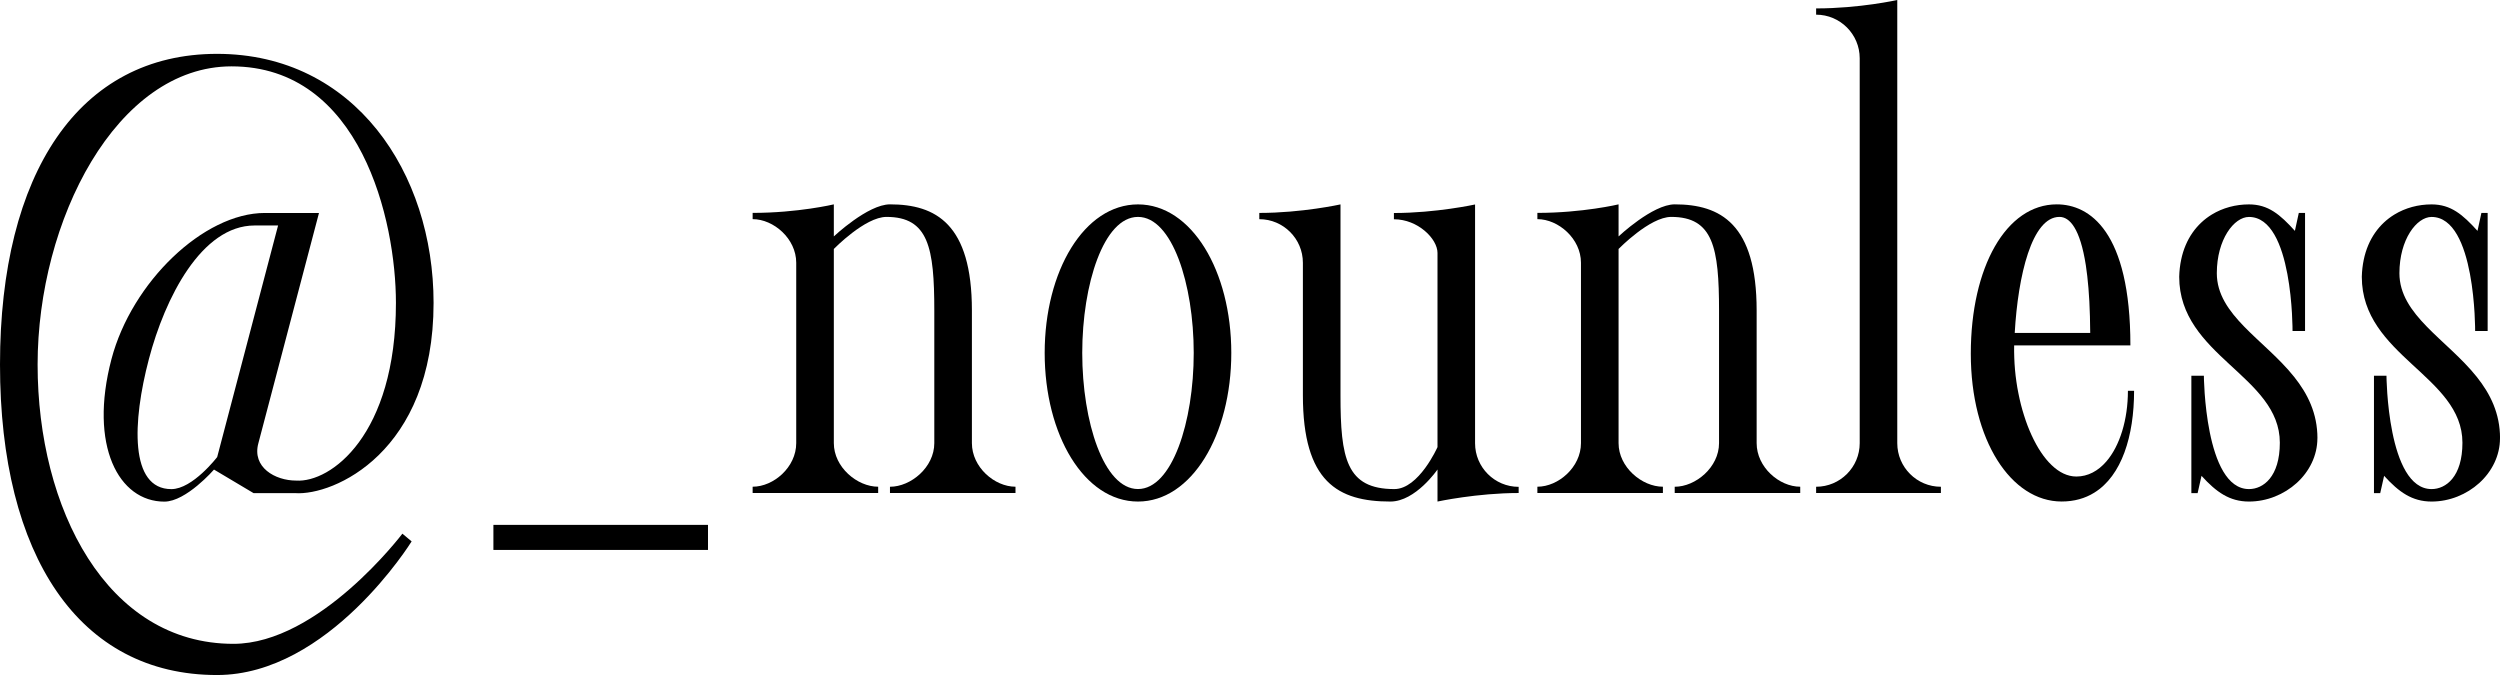
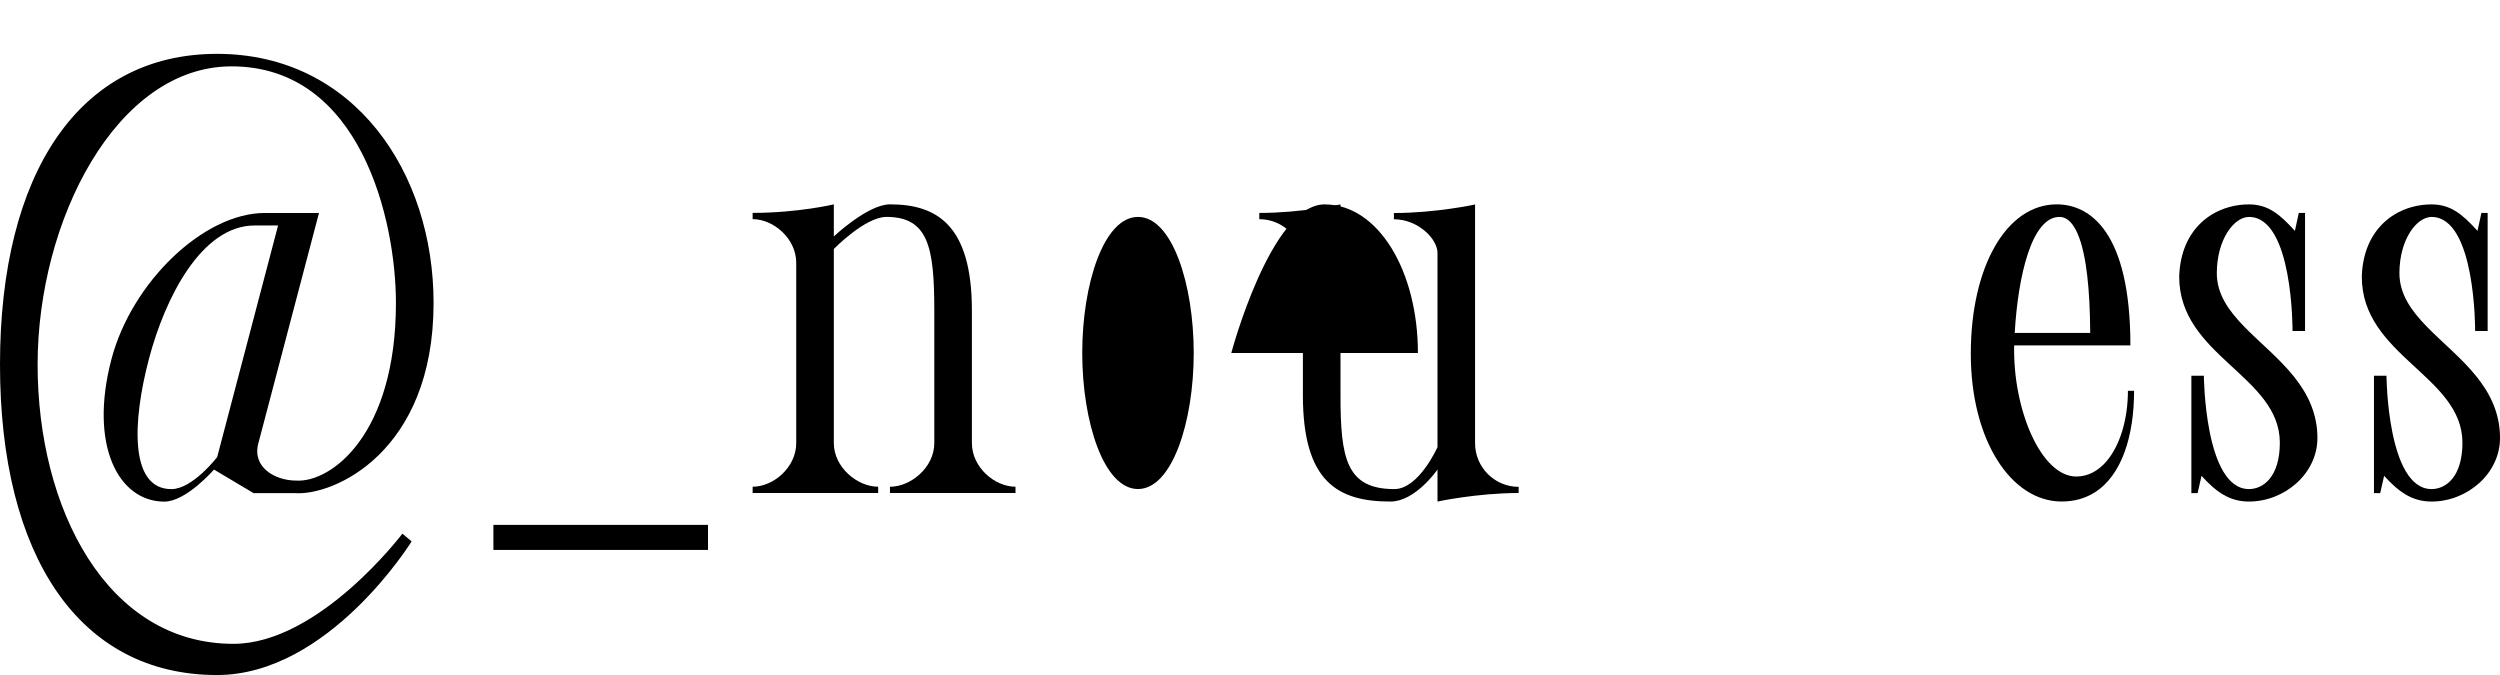
<svg xmlns="http://www.w3.org/2000/svg" id="_レイヤー_2" data-name="レイヤー 2" viewBox="0 0 63.553 17.16">
  <defs>
    <style>
      .cls-1 {
        fill: #000;
        stroke-width: 0px;
      }
    </style>
  </defs>
  <g id="text">
    <path class="cls-1" d="M10.229,13.566l.235.197s-2.101,3.397-4.947,3.397c-3.504,0-5.517-3.025-5.517-7.892C0,4.396,2.013,1.369,5.517,1.369c3.497,0,5.505,3.026,5.505,6.332,0,3.803-2.55,4.904-3.518,4.835h-1.058l-1.006-.599s-.707.815-1.262.815c-1.159,0-1.924-1.42-1.344-3.624.516-1.955,2.344-3.714,3.898-3.714h1.377l-1.541,5.854c-.166.611.425.949.96.949.873.057,2.537-1.147,2.537-4.517,0-2.096-.894-6.013-4.179-6.013C2.958,1.688.956,5.606.956,9.269c0,3.656,1.756,7.098,4.978,7.098,2.177,0,4.295-2.8,4.295-2.8ZM7.07,5.732h-.597c-1.351,0-2.28,1.842-2.688,3.396-.421,1.599-.493,3.306.571,3.306.541,0,1.165-.815,1.165-.815l1.548-5.886Z" />
    <path class="cls-1" d="M12.543,13.98v-.637h5.455v.637h-5.455Z" />
    <path class="cls-1" d="M25.815,12.374v.159h-3.191v-.159c.534,0,1.127-.497,1.127-1.108v-3.371c0-1.599-.148-2.381-1.216-2.381-.545,0-1.338.815-1.338.815v4.936c0,.611.593,1.108,1.127,1.108v.159h-3.191v-.159c.534,0,1.108-.497,1.108-1.108v-4.586c0-.611-.574-1.108-1.108-1.108v-.159c1.154,0,2.064-.217,2.064-.217v.815s.865-.815,1.427-.815c1.163,0,2.083.495,2.083,2.699v3.371c0,.611.574,1.108,1.108,1.108Z" />
-     <path class="cls-1" d="M31.301,8.973c0,2.086-1.009,3.777-2.372,3.777-1.364,0-2.372-1.691-2.372-3.777s1.007-3.777,2.372-3.777c1.363,0,2.372,1.691,2.372,3.777ZM30.346,8.973c0-1.752-.549-3.459-1.417-3.459s-1.417,1.707-1.417,3.459.549,3.459,1.417,3.459c.867,0,1.417-1.707,1.417-3.459Z" />
+     <path class="cls-1" d="M31.301,8.973s1.007-3.777,2.372-3.777c1.363,0,2.372,1.691,2.372,3.777ZM30.346,8.973c0-1.752-.549-3.459-1.417-3.459s-1.417,1.707-1.417,3.459.549,3.459,1.417,3.459c.867,0,1.417-1.707,1.417-3.459Z" />
    <path class="cls-1" d="M38.606,12.374v.159c-1.055,0-2.063.217-2.063.217v-.815s-.556.815-1.198.815c-1.332,0-2.224-.497-2.224-2.701v-3.369c0-.611-.497-1.108-1.108-1.108v-.159c1.085,0,2.064-.217,2.064-.217v4.854c0,1.599.146,2.383,1.369,2.383.624,0,1.097-1.067,1.097-1.067v-4.936c0-.359-.497-.856-1.108-.856v-.159c1.071,0,2.063-.217,2.063-.217v6.07c0,.611.497,1.108,1.108,1.108Z" />
-     <path class="cls-1" d="M45.764,12.374v.159h-3.191v-.159c.534,0,1.127-.497,1.127-1.108v-3.371c0-1.599-.148-2.381-1.216-2.381-.545,0-1.338.815-1.338.815v4.936c0,.611.593,1.108,1.127,1.108v.159h-3.191v-.159c.534,0,1.108-.497,1.108-1.108v-4.586c0-.611-.574-1.108-1.108-1.108v-.159c1.154,0,2.064-.217,2.064-.217v.815s.865-.815,1.427-.815c1.163,0,2.083.495,2.083,2.699v3.371c0,.611.574,1.108,1.108,1.108Z" />
-     <path class="cls-1" d="M49.34,12.374v.159h-3.172v-.159c.611,0,1.108-.497,1.108-1.108V1.481c0-.611-.497-1.108-1.108-1.108v-.159c1.108,0,2.063-.214,2.063-.214v11.266c0,.611.497,1.108,1.108,1.108Z" />
    <path class="cls-1" d="M54.251,9.935c0,1.151-.314,2.159-1.013,2.59-.232.144-.508.224-.829.224-1.283,0-2.309-1.554-2.309-3.758s.901-3.796,2.185-3.796c.833,0,1.872.682,1.872,3.586h-2.952l-.003.003c-.002.103-.001.206.003.309.007.205.025.409.054.608.014.101.031.199.051.297.038.194.086.383.143.561.027.09.059.177.09.261.065.169.137.326.216.47.039.071.08.14.123.203.085.128.176.239.273.331.192.185.405.29.628.29.296,0,.554-.142.761-.381.345-.398.55-1.066.55-1.798h.159ZM51.216,8.463h1.92c-.002-.292-.01-.556-.022-.796-.007-.121-.015-.234-.023-.343-.018-.216-.04-.408-.066-.578-.146-.94-.412-1.232-.671-1.232-.701,0-1.054,1.49-1.137,2.949Z" />
    <path class="cls-1" d="M58.911,11.14c0,.445-.207.849-.527,1.139-.321.291-.757.471-1.212.471-.494,0-.831-.24-1.207-.654l-.099.44h-.159v-2.985h.318s.019,2.882,1.147,2.882c.362,0,.784-.311.784-1.178,0-1.698-2.558-2.209-2.558-4.219.004-.154.021-.297.049-.431.111-.536.402-.919.778-1.15.281-.172.61-.259.946-.259.493,0,.792.259,1.168.673l.099-.456h.159v3.001h-.318s.019-2.899-1.108-2.899c-.377,0-.817.569-.817,1.431,0,1.062,1.209,1.687,1.965,2.633.344.431.593.928.593,1.562Z" />
    <path class="cls-1" d="M63.553,11.14c0,.445-.207.849-.527,1.139-.321.291-.757.471-1.212.471-.494,0-.831-.24-1.207-.654l-.099.44h-.159v-2.985h.318s.019,2.882,1.147,2.882c.362,0,.784-.311.784-1.178,0-1.698-2.558-2.209-2.558-4.219.004-.154.021-.297.049-.431.111-.536.402-.919.778-1.15.281-.172.61-.259.946-.259.493,0,.792.259,1.168.673l.099-.456h.159v3.001h-.318s.019-2.899-1.108-2.899c-.377,0-.817.569-.817,1.431,0,1.062,1.209,1.687,1.965,2.633.344.431.593.928.593,1.562Z" />
  </g>
</svg>